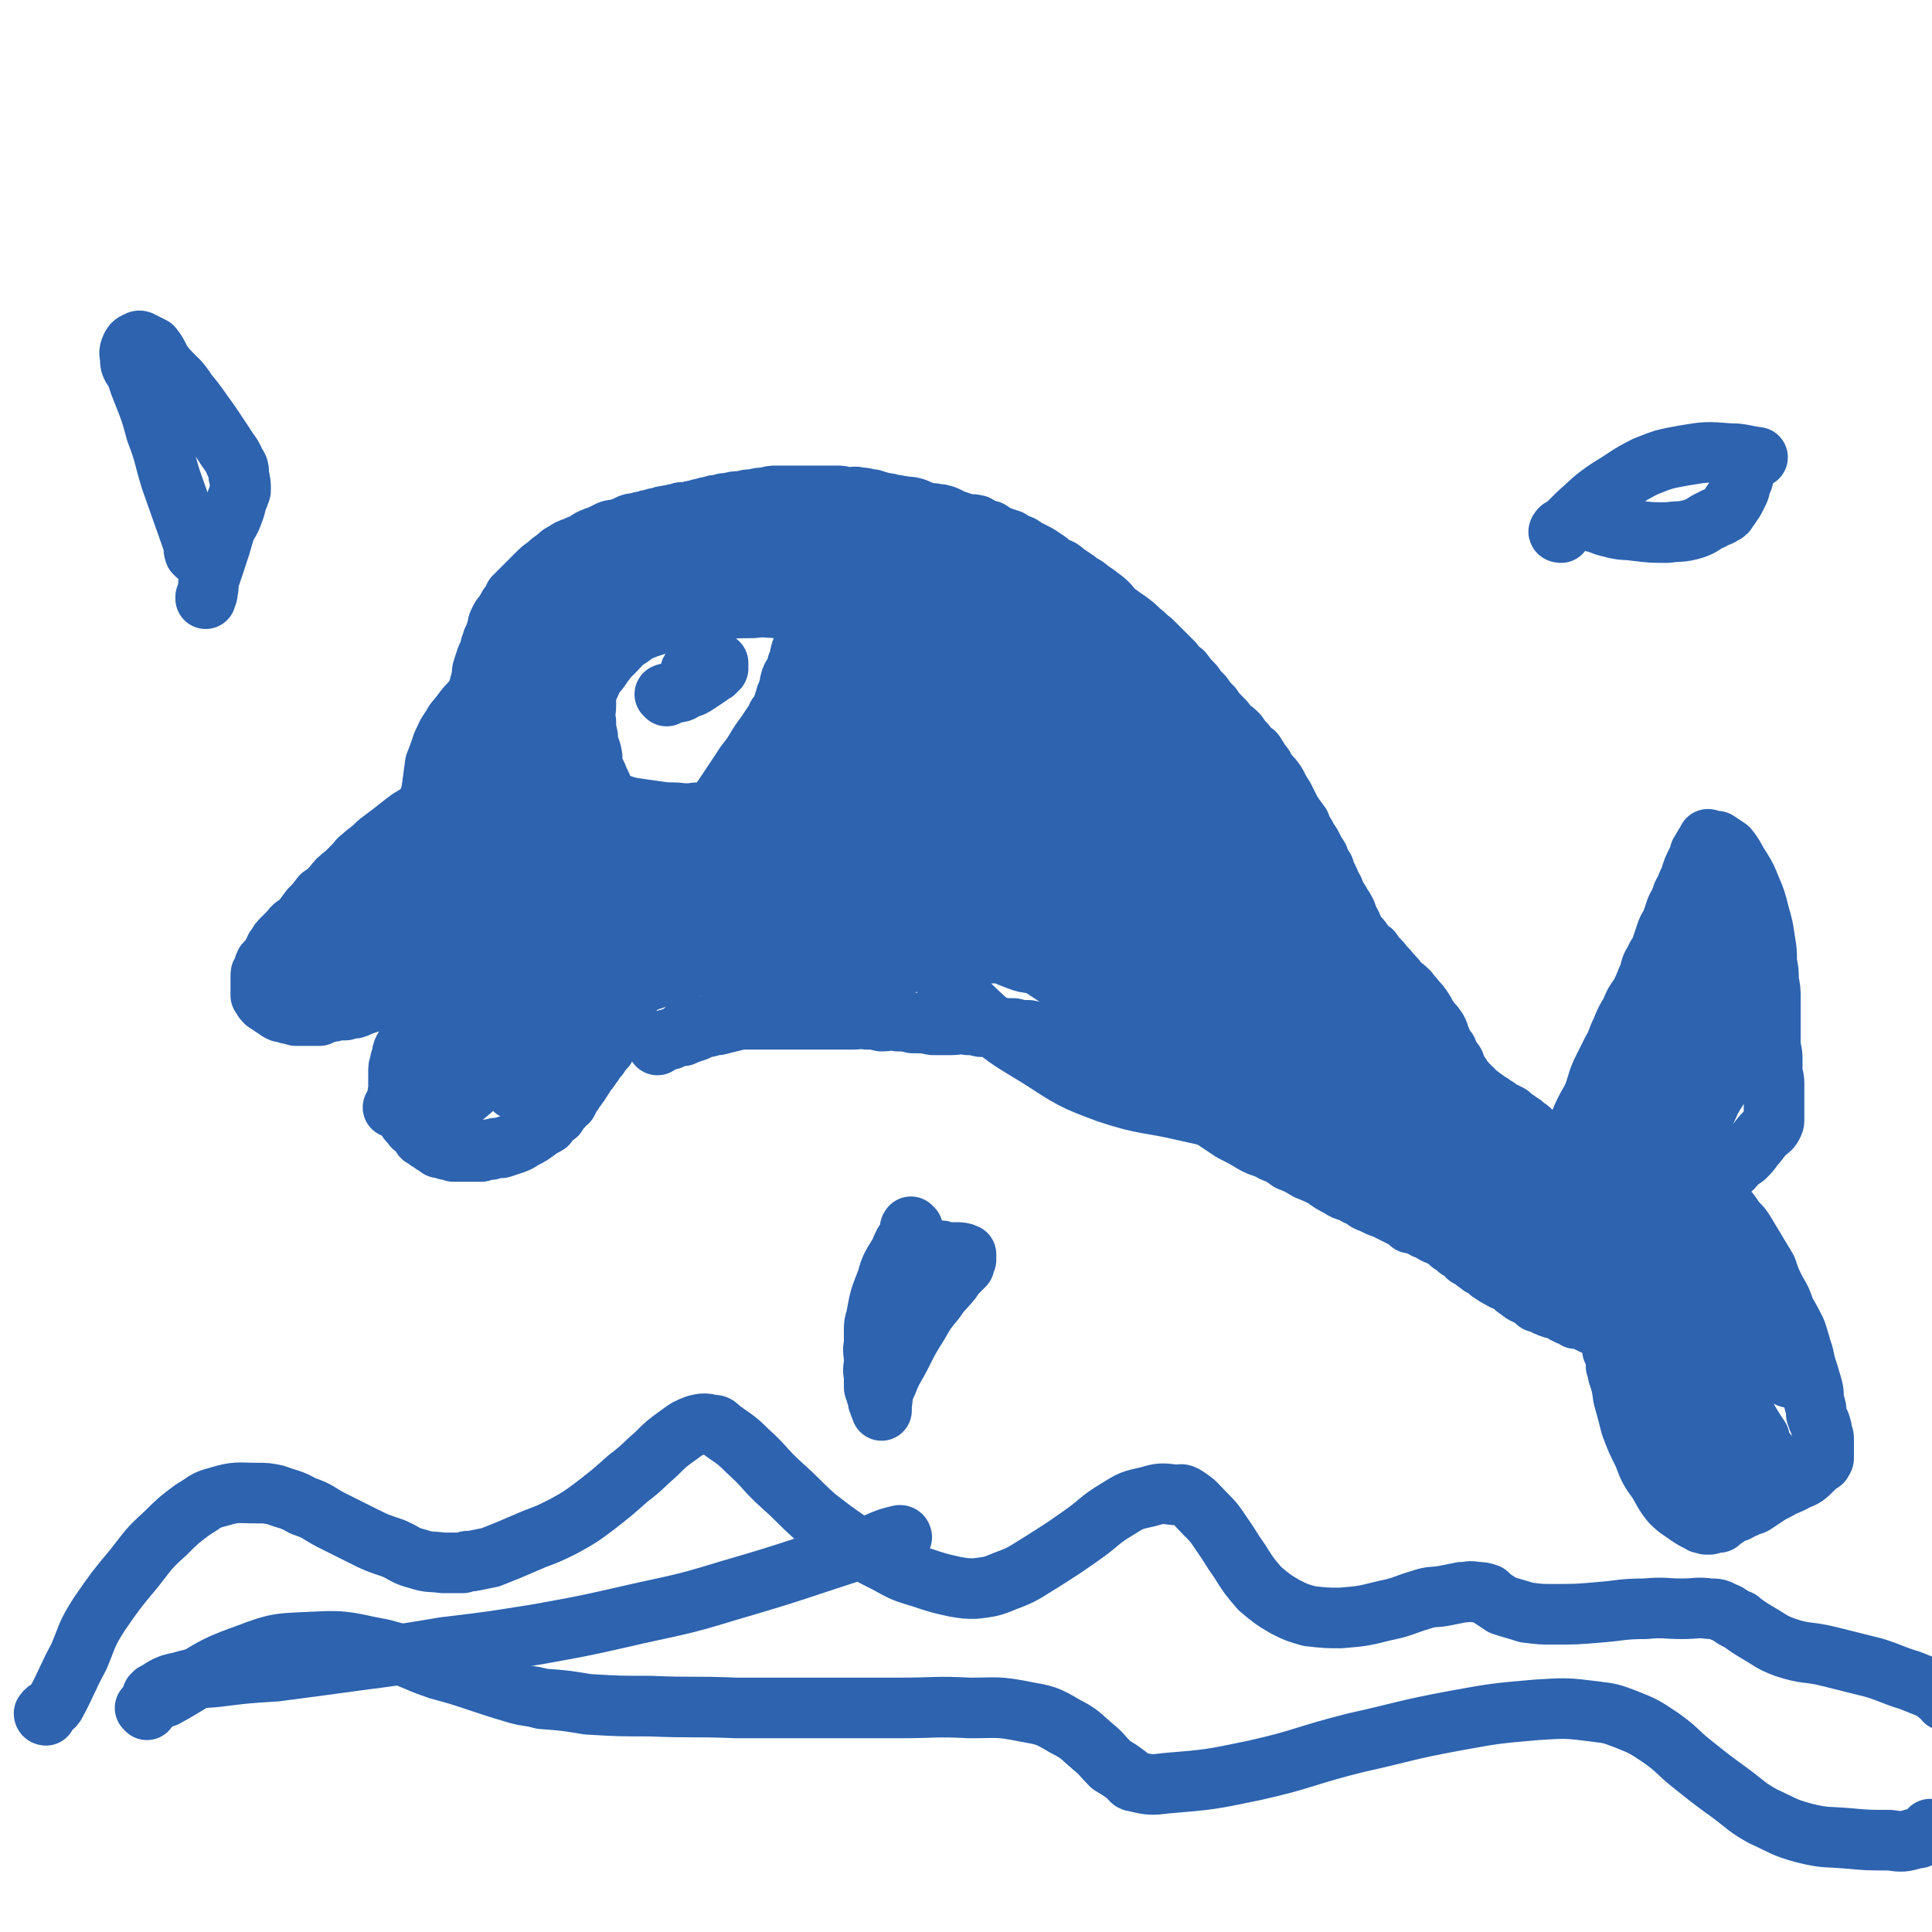
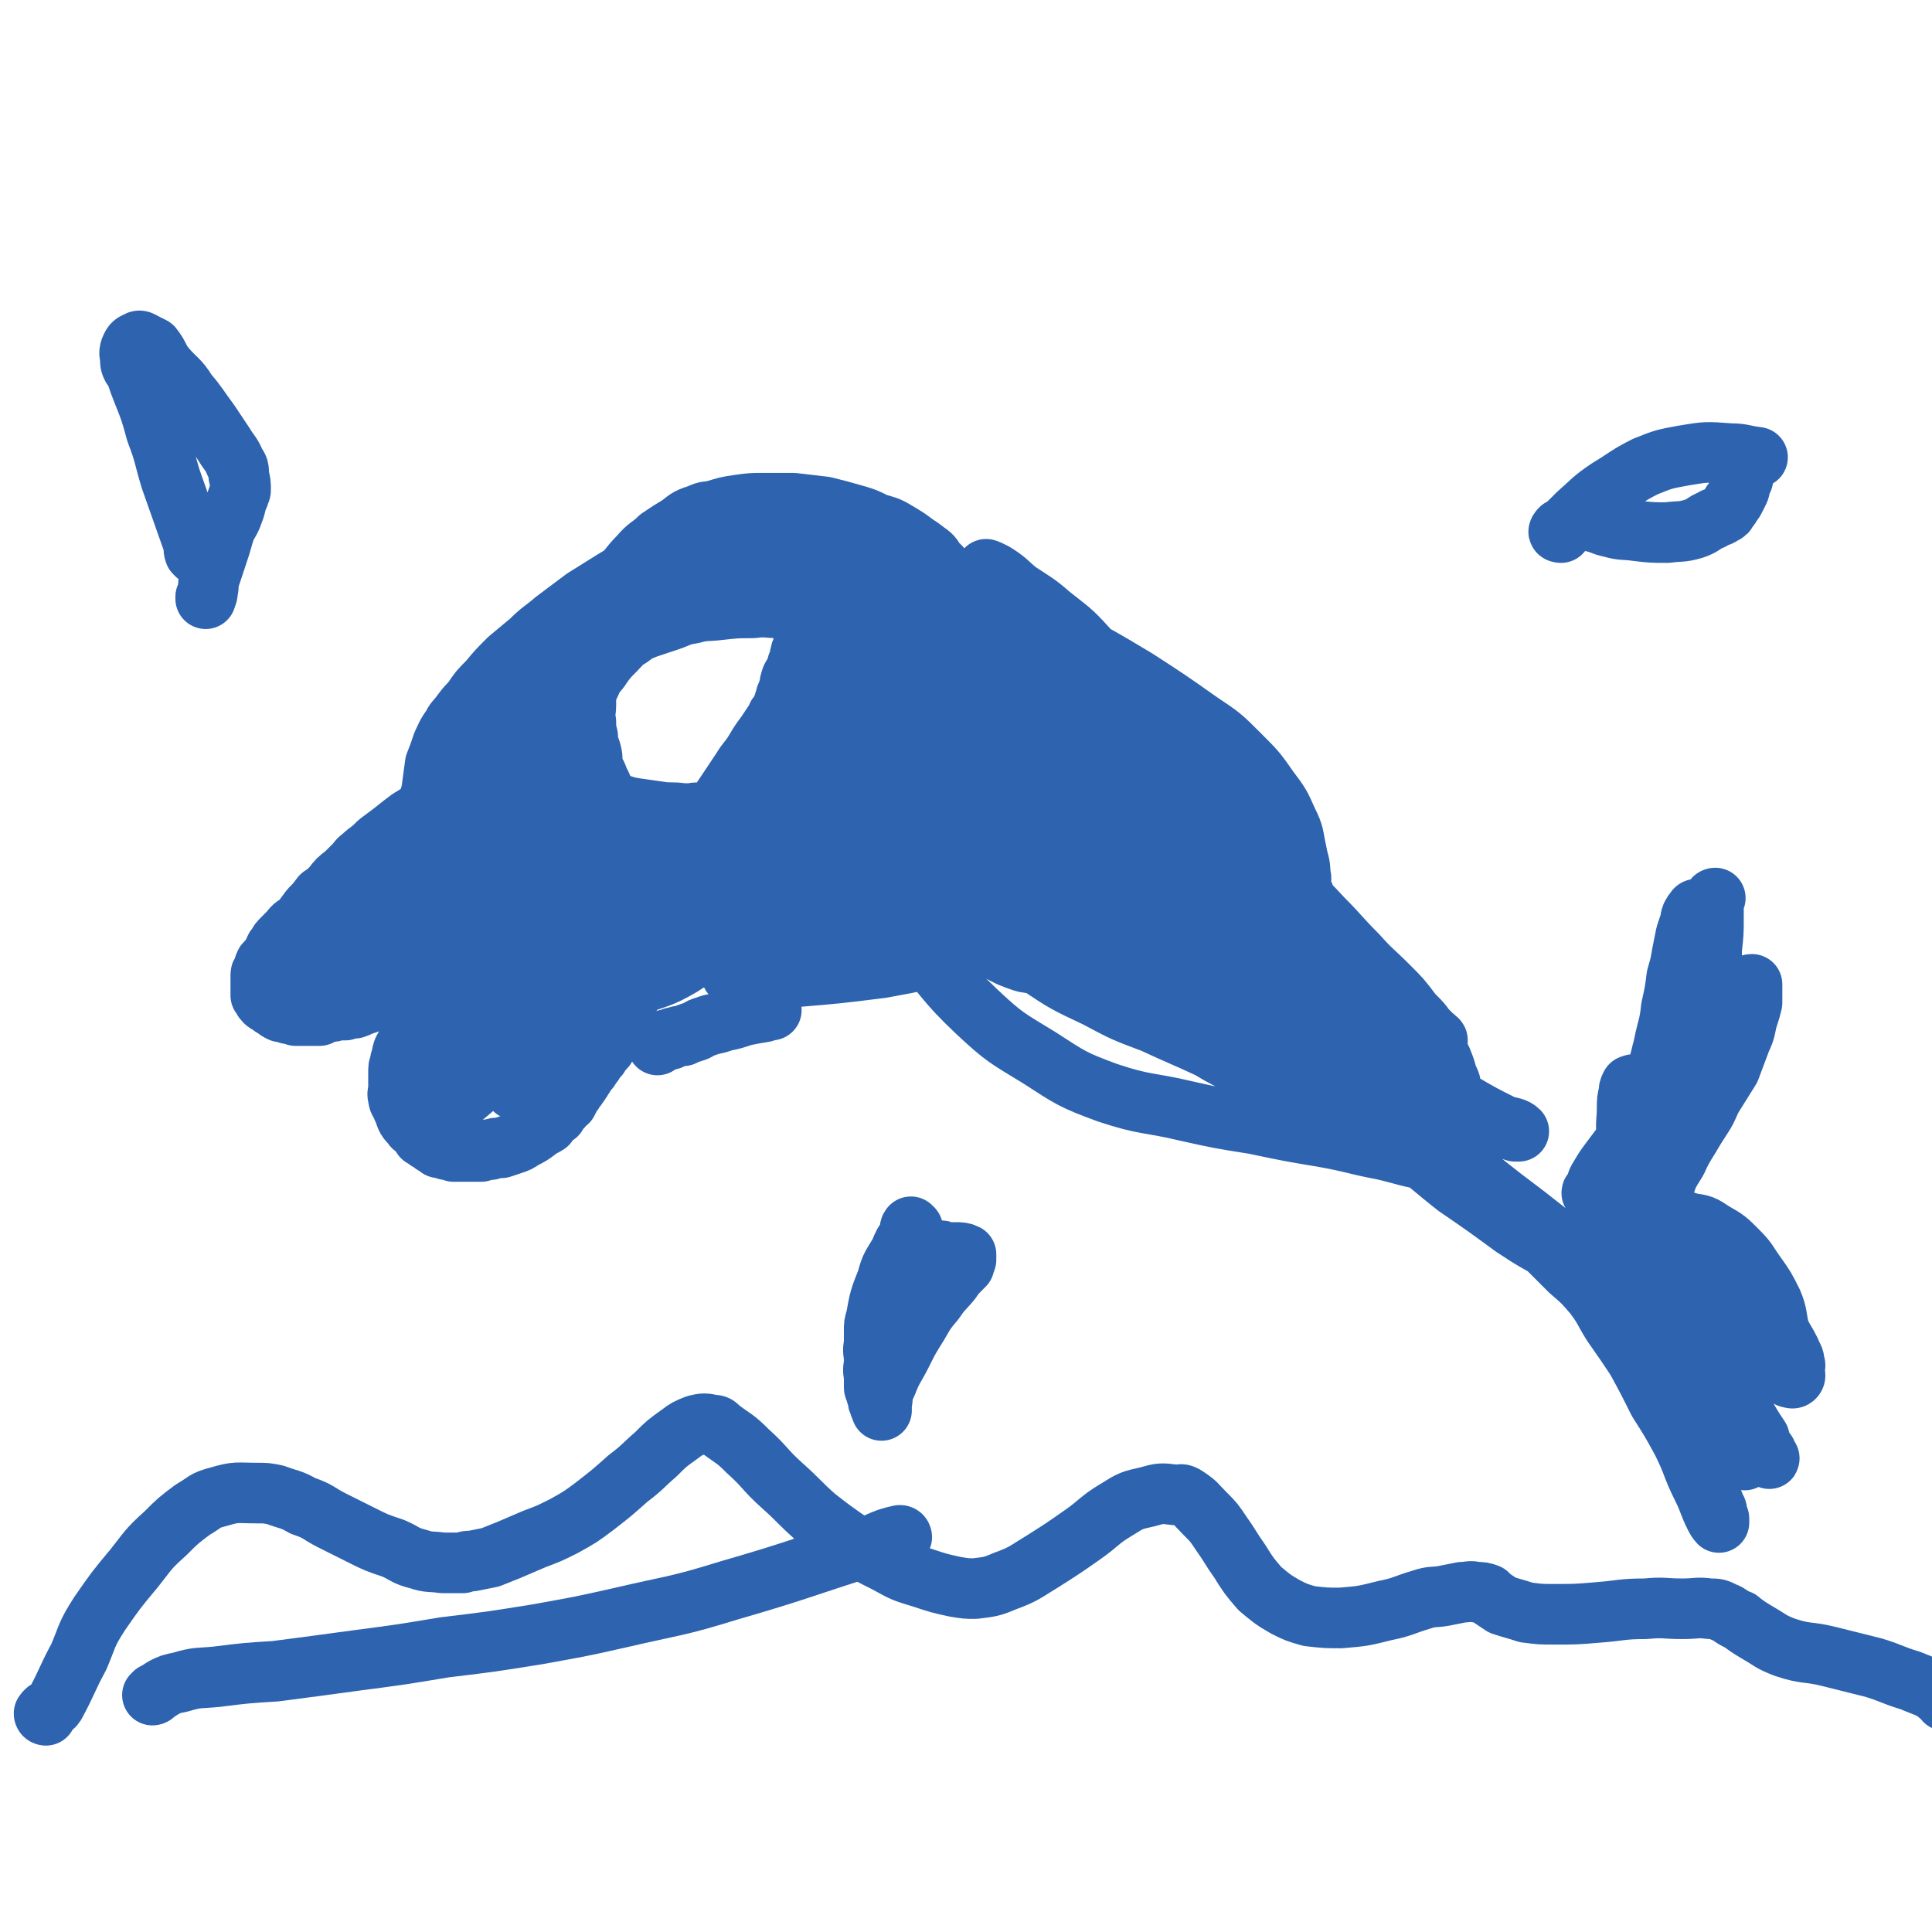
<svg xmlns="http://www.w3.org/2000/svg" viewBox="0 0 1052 1052" version="1.1">
  <g fill="none" stroke="#2D63AF" stroke-width="33" stroke-linecap="round" stroke-linejoin="round">
    <path d="M260,423c0,0 0,-1 -1,-1 -2,1 -2,2 -4,3 -4,3 -4,2 -8,5 -7,4 -7,5 -13,9 -6,4 -6,4 -11,7 -4,3 -4,3 -9,7 -4,3 -4,3 -8,6 -3,3 -3,3 -7,6 -3,3 -3,2 -5,5 -3,3 -3,3 -6,6 -4,3 -4,3 -7,7 -3,3 -3,3 -6,5 -3,4 -3,4 -6,7 -3,4 -3,4 -5,7 -3,2 -4,2 -6,5 -2,2 -2,2 -4,4 -2,2 -2,2 -3,4 -2,2 -1,2 -2,4 -1,1 -1,1 -2,3 -1,1 -1,1 -2,2 -1,1 -1,1 -1,3 -1,1 -1,1 -1,2 -1,1 -1,1 -1,2 0,0 0,1 0,2 0,0 0,0 0,1 0,1 0,1 0,2 0,1 0,1 0,1 0,1 0,1 0,2 0,2 0,2 0,3 1,1 1,2 2,3 1,1 1,1 3,2 1,1 1,1 3,2 1,1 1,1 3,2 2,0 2,0 4,1 2,0 2,0 4,1 3,0 3,0 5,0 2,0 2,0 3,0 3,0 3,0 5,0 2,-1 2,-1 4,-2 3,0 3,0 5,-1 3,0 3,0 5,0 3,-1 3,-1 5,-1 3,-1 2,-1 5,-2 3,-1 3,-1 6,-2 2,-1 2,-1 3,-2 2,-1 2,-1 4,-2 2,-2 2,-2 4,-3 2,-1 2,-1 3,-2 2,-1 2,-1 4,-3 2,-1 2,0 4,-2 2,-1 1,-1 3,-3 2,-1 3,-1 5,-3 2,-1 2,-1 4,-2 2,-2 2,-2 4,-3 1,-1 2,-1 3,-2 2,-1 2,-2 3,-3 2,-2 2,-2 4,-3 2,-1 2,-1 4,-2 2,-1 2,-1 4,-3 2,-1 2,-1 4,-3 3,-1 3,-1 6,-3 3,-1 2,-1 5,-2 2,-2 2,-1 5,-2 1,-1 1,-2 3,-2 1,-1 1,-1 2,-1 1,-1 1,-1 2,-2 1,0 1,0 2,0 0,0 1,0 1,0 0,0 -1,0 -1,1 -5,3 -5,3 -10,7 -5,5 -5,5 -10,9 -4,4 -4,5 -9,9 -3,4 -4,4 -8,8 -3,3 -2,3 -5,7 -2,2 -2,2 -5,4 -1,1 -1,1 -3,2 -1,2 -1,3 -3,5 -2,2 -2,2 -3,5 -2,2 -2,2 -3,4 -2,2 -2,1 -3,4 -1,2 -1,2 -2,5 -1,2 -1,2 -2,4 -1,3 -2,3 -3,5 -1,2 -1,2 -1,4 -1,2 -1,2 -1,4 -1,2 -1,2 -1,5 0,2 0,2 0,4 0,2 0,2 0,5 0,2 -1,2 0,5 0,2 1,2 2,5 1,2 1,2 2,5 1,2 1,2 3,4 1,2 2,2 3,3 2,2 2,2 3,4 2,1 2,1 3,2 2,1 2,1 3,2 2,1 2,1 3,2 2,0 2,0 4,1 2,0 2,0 4,1 1,0 1,0 3,0 2,0 2,0 4,0 2,0 2,0 4,0 2,0 2,0 4,0 2,-1 2,-1 5,-1 3,-1 3,-1 6,-1 3,-1 3,-1 6,-2 3,-1 3,-1 6,-3 4,-2 4,-2 8,-5 2,-2 2,-1 5,-3 2,-3 2,-3 5,-5 1,-2 1,-2 3,-4 1,-2 1,-2 3,-3 1,-2 1,-2 2,-4 2,-2 1,-2 3,-4 1,-2 1,-1 2,-3 1,-1 1,-2 2,-3 1,-2 1,-2 2,-3 1,-1 1,-1 2,-3 0,0 0,-1 1,-1 0,-1 0,-2 1,-2 0,-1 0,-1 1,-1 0,-1 1,-1 1,-1 0,-1 0,-1 0,-2 0,0 0,0 1,-1 0,0 0,0 0,0 0,-1 0,-1 1,-1 0,0 1,0 1,0 1,-1 1,-1 1,-3 0,0 0,0 0,-1 0,-1 0,-1 1,-1 0,-1 0,-1 1,-2 0,-1 0,-1 1,-1 0,-1 0,-1 0,-1 1,-1 1,-1 1,-1 0,0 0,0 0,-1 0,0 0,0 0,0 0,-1 0,-1 0,-2 0,0 0,0 0,0 3,-6 3,-6 7,-12 0,-1 0,-1 1,-1 " />
-     <path d="M254,411c0,0 -1,0 -1,-1 0,0 1,-1 1,-1 1,-4 1,-4 2,-7 0,-3 0,-3 1,-6 0,-3 0,-3 1,-6 0,-2 0,-2 1,-5 0,-2 0,-2 1,-5 0,-3 0,-3 1,-5 0,-3 1,-3 1,-5 1,-3 0,-3 1,-6 1,-3 1,-3 2,-6 1,-2 1,-2 2,-4 0,-2 0,-2 1,-4 0,-2 1,-2 2,-4 0,-2 0,-2 1,-4 0,-2 0,-2 1,-4 1,-2 1,-2 2,-3 2,-3 2,-3 3,-5 2,-2 2,-3 3,-5 3,-3 3,-3 6,-6 3,-3 3,-3 6,-6 3,-3 3,-3 6,-5 2,-2 2,-2 5,-4 2,-2 2,-2 4,-3 3,-2 3,-2 6,-3 2,-1 2,-1 5,-2 2,-1 2,-2 5,-3 2,-1 3,-1 5,-2 2,-1 2,-1 4,-2 3,-1 3,0 5,-1 3,-1 3,-1 5,-2 2,-1 2,-1 5,-1 2,-1 2,-1 4,-1 2,-1 2,-1 4,-1 2,-1 2,-1 4,-1 2,-1 2,-1 4,-1 2,-1 2,0 4,-1 2,0 2,0 4,-1 2,0 2,0 4,0 2,-1 2,-1 4,-1 2,-1 2,-1 4,-1 2,-1 2,-1 4,-1 2,-1 2,-1 5,-1 2,-1 2,-1 5,-1 3,-1 3,-1 7,-1 3,-1 3,-1 6,-1 4,-1 4,-1 7,-1 3,-1 3,-1 6,-1 3,0 3,0 6,0 2,0 2,0 5,0 3,0 3,0 5,0 3,0 3,0 6,0 2,0 2,0 4,0 3,0 3,0 7,0 2,0 2,0 5,1 4,0 4,-1 7,0 4,0 4,1 7,1 3,1 3,1 7,2 3,0 3,1 6,1 2,1 2,0 5,1 3,0 3,0 6,1 2,1 2,1 5,2 3,1 3,0 6,1 2,0 2,0 5,1 2,1 2,1 4,2 3,1 3,1 6,2 3,1 3,0 7,1 3,2 3,2 7,3 3,2 3,2 5,3 3,1 3,1 6,2 3,2 3,2 6,3 3,2 3,2 5,3 4,2 4,2 7,4 3,2 3,2 5,4 4,2 4,1 7,4 3,2 3,2 6,4 3,3 4,2 7,5 3,2 3,2 7,5 4,3 4,4 7,7 4,3 4,3 7,5 4,3 4,3 7,6 3,2 3,3 6,5 3,3 3,3 6,6 3,3 3,3 6,6 2,3 2,3 5,5 3,4 3,4 6,7 2,3 2,3 5,6 2,3 2,3 5,6 2,3 2,3 5,6 2,2 2,2 4,5 3,2 3,2 5,4 2,3 2,3 4,5 2,3 2,3 5,5 2,3 2,3 3,5 3,3 2,3 4,6 3,3 3,3 5,6 2,4 2,4 4,7 2,4 2,4 4,8 2,3 2,3 5,7 1,3 1,3 3,6 1,3 2,3 3,5 2,4 2,4 4,7 1,3 1,3 3,6 1,3 0,3 2,5 1,2 1,2 2,5 2,2 1,2 2,5 2,2 2,2 3,4 2,3 2,3 3,5 1,3 1,3 2,5 2,3 1,3 3,6 1,2 2,2 4,5 2,3 2,3 5,5 2,3 2,3 5,6 2,3 3,3 5,6 3,3 3,3 5,6 3,2 3,2 5,4 2,3 2,2 4,5 2,2 2,2 4,5 2,3 1,3 3,5 2,3 2,2 4,5 2,3 1,3 3,7 1,3 1,3 3,5 1,4 2,4 4,7 1,3 1,3 2,5 2,2 2,3 3,5 2,1 2,1 3,3 2,1 2,1 3,3 2,1 2,1 3,2 2,1 1,1 3,2 1,1 1,1 3,2 1,1 1,1 3,2 1,1 1,1 3,2 2,1 2,1 4,2 1,1 1,1 2,2 2,1 2,1 3,2 2,1 2,1 4,3 2,1 2,1 3,3 2,1 2,1 4,2 1,1 1,2 2,2 1,1 2,1 3,2 1,1 1,1 1,2 1,0 1,0 1,0 1,1 1,1 1,1 0,1 0,1 1,1 0,0 0,0 1,0 0,0 0,0 0,0 3,-3 3,-3 5,-5 4,-5 4,-5 7,-10 3,-7 3,-7 7,-14 3,-7 2,-7 5,-14 3,-6 3,-6 6,-12 3,-5 2,-5 5,-11 2,-5 2,-5 5,-10 2,-5 2,-5 5,-9 2,-4 2,-4 4,-9 2,-3 1,-3 2,-6 1,-3 2,-3 3,-6 2,-3 2,-3 3,-6 1,-3 1,-3 2,-6 1,-3 1,-3 3,-6 1,-3 1,-3 2,-6 1,-3 1,-3 3,-6 1,-4 1,-4 3,-7 1,-4 2,-4 3,-8 1,-3 1,-3 2,-5 1,-2 1,-2 2,-4 1,-2 0,-2 1,-3 1,-2 1,-2 2,-3 0,-1 0,-1 1,-1 0,-1 1,-1 1,-1 0,-1 0,-1 0,-2 1,0 1,1 2,1 0,0 0,0 1,0 1,0 1,0 2,0 3,2 3,2 6,4 4,5 3,5 7,11 3,5 3,5 5,10 3,7 3,7 5,15 2,7 2,7 3,14 1,6 1,6 1,12 1,5 1,5 1,10 1,5 1,5 1,10 0,4 0,4 0,7 0,4 0,4 0,9 0,3 0,3 0,7 0,5 1,5 1,9 0,3 0,3 0,7 0,3 1,3 1,7 0,2 0,2 0,4 0,1 0,1 0,3 0,2 0,2 0,4 0,2 0,2 0,3 0,1 0,1 0,1 0,1 0,1 0,1 0,1 0,1 0,1 0,1 0,1 0,1 0,0 0,0 0,1 0,0 0,0 0,1 0,1 0,1 -1,3 -1,2 -2,2 -4,4 -3,3 -3,4 -6,7 -2,3 -2,3 -5,6 -3,2 -3,2 -6,5 -1,2 -2,1 -3,3 -1,1 -1,1 -2,3 -1,1 -1,1 -1,2 -1,1 -1,1 -2,3 0,1 0,1 0,2 0,1 0,1 0,2 0,0 0,0 0,0 1,2 1,3 2,5 2,4 3,4 5,7 3,5 4,4 7,9 3,5 3,5 6,10 3,5 3,5 6,10 2,6 2,6 5,12 3,5 3,5 5,11 3,5 3,5 6,11 2,6 2,7 4,13 1,5 1,5 3,11 1,4 1,3 2,7 1,4 0,4 1,8 1,3 1,3 1,6 1,3 1,3 2,5 1,3 1,3 1,5 1,2 1,2 1,4 0,1 0,1 0,3 0,1 0,1 0,2 0,0 0,0 0,1 0,1 0,1 0,1 0,1 0,1 0,1 0,1 0,1 0,2 0,1 -1,1 -1,2 -3,2 -3,2 -5,4 -4,4 -4,4 -9,6 -5,3 -5,2 -10,5 -4,2 -4,2 -7,4 -3,2 -3,2 -6,4 -2,1 -3,0 -5,2 -2,0 -2,1 -4,2 -2,0 -2,0 -4,1 -1,1 -1,1 -2,2 -2,0 -2,1 -3,2 -1,0 -1,0 -2,1 -1,0 -1,0 -3,0 0,0 0,0 -1,1 0,0 0,0 -1,0 -1,0 -1,0 -1,0 -2,-1 -2,0 -3,-1 -4,-2 -4,-2 -7,-4 -4,-3 -5,-3 -9,-7 -4,-5 -4,-6 -7,-11 -5,-7 -5,-7 -8,-15 -4,-8 -4,-8 -7,-16 -2,-8 -2,-8 -4,-15 -1,-7 -1,-7 -3,-13 0,-2 0,-2 -1,-4 0,-3 0,-3 0,-6 -1,-1 -1,-1 -2,-3 0,-1 0,-1 0,-3 0,-1 0,-1 -1,-2 0,-1 -1,-1 -1,-2 0,0 0,-1 0,-1 0,-1 -1,-1 -1,-1 0,-1 0,-1 0,-1 0,0 0,0 0,0 0,-1 0,0 -1,0 0,-1 0,-1 -1,-1 0,0 0,0 -1,0 0,-1 0,-1 -1,-1 -1,-1 -1,-1 -1,-1 -1,-1 -2,-1 -3,-1 -1,-1 -1,-1 -2,-1 -1,-1 -1,-1 -2,-2 -1,0 -2,0 -3,0 -1,0 -1,0 -2,0 -1,-1 -1,-1 -1,-1 -1,-1 -1,-1 -1,-1 -1,-1 -1,0 -2,0 -1,-1 -1,-1 -2,-1 0,-1 0,-1 -1,-1 -2,-1 -2,-1 -3,-2 -1,0 -2,1 -3,0 -2,0 -1,-1 -3,-1 -2,-2 -2,-1 -5,-2 -2,-2 -2,-2 -4,-3 -3,-2 -3,-1 -5,-3 -3,-2 -3,-2 -5,-4 -3,-2 -3,-1 -6,-3 -2,-1 -2,-1 -5,-3 -2,-1 -1,-2 -3,-3 -2,-1 -2,0 -4,-2 -2,-1 -1,-1 -3,-3 -1,-1 -2,0 -3,-1 -1,-1 -1,-2 -2,-2 -1,-1 -1,-1 -3,-2 -1,-1 -1,-2 -2,-2 -1,-1 -1,-1 -2,-1 -1,-1 -1,-1 -2,-2 -2,-1 -2,-1 -3,-2 -2,-1 -2,-1 -3,-1 -2,-1 -2,-1 -3,-2 -2,0 -1,-1 -3,-1 -2,-2 -2,-2 -4,-2 -2,-1 -2,-1 -4,-1 -2,-2 -2,-2 -4,-3 -2,-1 -2,-1 -4,-2 -2,-1 -2,-1 -4,-2 -2,-1 -2,-1 -5,-2 -2,-1 -2,-1 -4,-2 -3,-1 -3,-1 -5,-3 -3,-1 -3,-1 -6,-3 -4,-1 -4,-1 -7,-3 -4,-2 -4,-2 -8,-5 -4,-2 -4,-2 -9,-4 -5,-3 -5,-3 -10,-5 -4,-3 -4,-3 -9,-5 -5,-3 -6,-2 -11,-5 -5,-3 -5,-3 -11,-6 -6,-4 -6,-4 -12,-8 -6,-4 -6,-4 -12,-8 -7,-5 -6,-5 -13,-9 -5,-4 -5,-4 -11,-7 -5,-3 -5,-3 -10,-6 -4,-2 -4,-2 -9,-4 -2,-2 -2,-1 -4,-2 -3,-1 -3,-1 -6,-2 -3,-1 -3,-2 -6,-3 -3,-1 -3,-1 -6,-1 -3,-1 -3,-1 -6,-2 -4,-1 -4,-1 -7,-1 -4,-1 -4,-1 -9,-2 -4,0 -4,0 -8,-1 -5,0 -5,0 -9,-1 -4,0 -4,0 -9,0 -4,-1 -4,-1 -7,-1 -5,-1 -5,0 -9,0 -5,0 -5,0 -10,0 -5,-1 -5,-1 -11,-1 -4,-1 -4,-1 -8,-1 -5,-1 -5,0 -9,0 -4,-1 -4,-1 -8,-1 -4,-1 -4,0 -7,0 -3,0 -3,0 -6,0 -3,0 -3,0 -5,0 -2,0 -2,0 -5,0 -4,0 -4,0 -7,0 -4,0 -4,0 -7,0 -3,0 -3,0 -6,0 -3,0 -3,0 -5,0 -3,0 -3,0 -5,0 -3,0 -3,0 -6,0 -3,0 -3,0 -6,0 -4,0 -4,0 -8,1 -4,1 -4,1 -8,2 -3,0 -3,0 -5,1 -3,0 -3,-1 -6,0 -3,0 -3,0 -5,1 -1,0 -1,0 -1,0 " />
-     <path d="M363,379c0,0 -1,-1 -1,-1 2,-1 3,0 5,-1 3,0 4,0 6,-2 4,-1 4,-1 7,-3 3,-2 3,-2 6,-4 1,-1 1,-1 3,-2 1,-1 1,-1 2,-2 0,-1 0,-1 0,-2 0,0 0,-1 0,-1 -1,0 -1,0 -1,0 -2,-1 -1,-1 -3,-1 -1,0 -1,0 -2,0 -1,0 -1,0 -2,0 -1,0 -1,0 -2,0 -2,1 -1,1 -2,2 -1,1 -2,1 -2,2 -1,1 -1,1 -1,2 -1,1 0,1 0,3 0,0 0,0 0,1 0,0 0,0 0,1 " />
    <path d="M420,550c0,0 0,-1 -1,-1 -2,0 -2,1 -3,2 -6,1 -6,1 -11,2 -6,2 -6,2 -11,3 -5,2 -5,1 -10,3 -4,1 -3,2 -7,3 -3,1 -3,1 -5,2 -2,0 -2,0 -5,1 -1,0 -1,0 -2,1 -2,0 -3,0 -4,1 -2,0 -2,1 -3,2 " />
    <path d="M928,567c-1,0 -1,-1 -1,-1 -2,2 -1,3 -3,6 -4,6 -4,5 -8,11 -5,7 -5,7 -9,14 -4,8 -4,8 -7,16 -3,6 -3,6 -6,12 -1,3 -1,3 -2,6 0,2 0,2 -1,4 0,1 0,1 -1,2 0,2 -1,2 -2,3 0,2 -1,4 -1,3 0,-2 0,-5 2,-10 2,-10 2,-10 5,-20 3,-10 3,-10 6,-21 2,-10 3,-10 5,-19 2,-7 2,-8 4,-15 2,-5 3,-5 5,-11 2,-4 2,-4 4,-9 1,-3 1,-2 2,-5 1,-2 0,-2 1,-4 1,-1 1,-1 2,-2 1,-1 1,-2 2,-3 0,0 1,-1 1,-1 -1,4 -2,5 -3,10 -3,12 -2,13 -5,24 -4,14 -4,14 -8,26 -4,13 -5,13 -10,25 -4,11 -4,11 -9,22 -4,8 -5,8 -9,15 -3,5 -3,5 -5,9 -2,2 -1,2 -3,3 -1,1 -2,2 -2,2 -1,0 0,-1 1,-2 3,-8 2,-8 6,-15 5,-13 6,-13 12,-26 6,-15 6,-15 12,-30 5,-15 5,-15 10,-29 4,-12 4,-12 7,-24 3,-10 3,-9 6,-19 2,-7 2,-7 4,-13 1,-4 1,-4 2,-7 0,-2 0,-2 1,-4 0,0 0,-1 1,-1 0,0 -1,1 -1,2 0,4 0,4 0,9 0,8 0,8 -1,17 0,11 0,11 -1,23 -1,13 -1,13 -3,26 -2,13 -2,13 -5,26 -3,11 -4,11 -7,22 -3,9 -3,9 -6,19 -2,7 -2,7 -4,14 -2,5 -2,5 -4,9 -1,2 -1,2 -2,4 -1,1 -1,1 -2,2 -1,1 -1,2 -1,2 -1,0 0,-1 0,-3 0,-7 0,-7 0,-13 1,-9 1,-9 2,-19 1,-10 1,-10 3,-20 1,-9 0,-9 1,-19 2,-11 2,-11 3,-21 2,-10 3,-10 4,-20 2,-9 2,-9 3,-17 2,-7 2,-7 3,-13 1,-5 1,-5 2,-10 1,-3 1,-3 2,-6 1,-2 0,-2 1,-4 0,-1 1,-1 1,-2 1,-1 1,-2 2,-2 0,1 0,2 0,4 2,5 2,5 3,10 2,6 2,6 2,13 1,9 1,9 1,18 0,11 0,11 -2,21 -1,11 -1,11 -4,22 -2,9 -3,9 -7,18 -4,8 -4,8 -9,16 -4,7 -4,6 -8,13 -4,5 -4,5 -8,11 -2,4 -2,4 -4,8 -1,2 -2,2 -3,4 -1,1 0,1 -1,3 0,1 -1,1 -1,2 0,0 1,-1 1,-1 4,-4 4,-4 7,-8 5,-6 5,-6 11,-13 5,-6 4,-6 9,-12 5,-6 5,-6 10,-13 5,-7 5,-7 9,-14 3,-7 3,-7 6,-13 3,-7 2,-7 4,-14 2,-5 2,-5 3,-10 1,-4 1,-4 2,-7 1,-2 1,-2 1,-4 0,-2 0,-2 0,-3 0,-1 0,-1 0,-2 0,-1 0,-1 0,-2 0,-1 0,-1 0,-2 0,0 0,0 0,-1 0,0 0,0 0,-1 0,0 0,-1 0,-1 0,0 0,1 0,2 0,7 1,7 -1,13 -5,23 -5,23 -13,45 -3,9 -4,9 -9,17 -6,7 -6,7 -13,14 -6,6 -7,6 -14,11 -6,4 -7,3 -13,6 -4,2 -4,2 -7,3 -2,1 -2,1 -4,1 -2,0 -2,0 -3,1 -1,0 -2,0 -2,0 -1,-1 1,-1 1,-2 2,-4 1,-4 3,-7 3,-5 3,-5 6,-9 3,-4 3,-4 6,-8 2,-3 2,-3 5,-7 2,-3 2,-3 4,-6 1,-2 2,-2 3,-4 0,-2 0,-2 0,-4 1,-1 1,-1 1,-3 0,-1 0,-1 0,-2 0,0 0,-1 0,-1 0,-1 0,-1 -1,-2 -1,-2 -1,-2 -1,-3 -1,-1 -1,-1 -2,-1 -1,-1 -1,0 -2,0 0,0 -1,-1 -1,0 -1,0 -1,0 -1,0 -1,2 -1,2 -1,4 -1,4 -1,4 -1,8 0,8 -1,8 0,16 1,10 1,10 3,21 3,11 3,11 6,22 3,9 3,9 5,17 3,10 2,10 5,20 2,8 2,8 5,16 2,5 2,5 4,11 2,5 1,6 4,11 1,4 2,4 4,8 1,2 1,2 2,4 0,2 0,1 1,3 1,1 1,1 1,2 1,1 1,2 1,2 0,0 -1,-1 -2,-2 -4,-8 -4,-8 -8,-15 -6,-11 -6,-11 -12,-21 -6,-10 -6,-10 -12,-20 -5,-10 -5,-10 -9,-20 -4,-8 -4,-8 -8,-17 -2,-4 -2,-4 -3,-9 -1,-1 -1,-1 -1,-3 0,-1 -1,-3 -1,-2 2,2 2,5 5,10 5,9 5,9 11,18 7,11 7,11 14,22 7,11 7,11 14,22 7,10 7,10 14,20 5,8 5,7 10,15 6,8 6,8 11,16 4,7 4,7 8,13 1,4 1,4 3,7 1,1 1,1 1,2 1,1 2,3 1,2 -2,-2 -2,-4 -5,-9 -6,-9 -6,-9 -12,-19 -6,-10 -6,-10 -12,-21 -6,-10 -7,-10 -12,-21 -5,-10 -5,-10 -8,-20 -3,-7 -3,-7 -5,-14 -1,-5 -1,-5 -2,-10 0,-4 0,-4 0,-8 0,-1 0,-2 1,-2 1,-2 2,-1 3,-2 2,-1 2,-2 4,-2 2,-1 3,-1 5,0 7,1 7,1 13,5 7,4 7,4 13,10 6,6 5,6 10,13 5,7 5,7 9,15 3,7 2,8 4,16 3,6 3,5 6,11 1,3 2,3 2,6 1,2 0,2 0,5 0,1 1,2 0,3 -1,1 -2,0 -3,0 -6,-4 -7,-4 -12,-9 -8,-9 -7,-9 -14,-19 -7,-10 -7,-10 -13,-20 -6,-10 -6,-10 -12,-19 -4,-6 -3,-6 -7,-12 -2,-3 -2,-3 -4,-5 -1,-2 -1,-1 -2,-2 -1,-1 -1,-2 -1,-1 0,2 1,3 2,5 4,10 5,10 9,20 4,12 4,12 8,25 4,11 5,11 9,22 3,10 4,10 6,20 3,8 3,9 4,18 1,6 1,6 1,12 0,2 0,2 0,5 0,2 0,2 1,4 0,1 1,1 1,1 -2,-3 -2,-4 -4,-8 -3,-7 -3,-7 -6,-14 -3,-6 -3,-6 -7,-13 -3,-6 -3,-6 -7,-12 -5,-7 -6,-7 -11,-14 -4,-5 -4,-5 -9,-9 -2,-2 -2,-2 -4,-3 -1,-1 -1,-1 -3,-2 -1,-1 -1,-2 -1,-1 0,2 1,4 2,7 2,9 2,9 5,17 4,10 4,10 8,20 4,9 4,9 8,19 3,9 3,9 6,18 2,7 2,7 4,14 1,4 2,3 3,7 1,1 1,2 1,4 0,1 1,1 1,2 0,1 0,2 0,2 0,0 -1,-1 -2,-3 -4,-8 -3,-8 -7,-16 -6,-12 -5,-13 -11,-25 -6,-11 -6,-11 -13,-22 -6,-12 -6,-12 -12,-23 -6,-9 -6,-9 -13,-19 -5,-8 -4,-8 -10,-16 -6,-7 -6,-7 -13,-13 -9,-9 -9,-9 -18,-18 -11,-10 -11,-9 -22,-19 -10,-9 -10,-10 -20,-18 -10,-8 -10,-8 -21,-14 -9,-6 -9,-6 -18,-11 -6,-3 -6,-3 -11,-6 -3,-1 -3,-1 -5,-1 -1,-1 -3,-2 -3,-1 1,1 3,2 6,4 11,7 11,7 21,15 15,11 15,12 29,23 16,11 16,11 31,22 12,8 13,8 25,15 7,4 7,4 13,7 2,1 2,1 4,2 0,0 0,0 0,0 -2,-3 -2,-4 -5,-7 -10,-8 -11,-8 -21,-16 -15,-12 -16,-12 -31,-24 -15,-13 -15,-13 -30,-26 -21,-18 -21,-18 -41,-37 -19,-17 -18,-18 -36,-34 -19,-17 -18,-17 -38,-32 -14,-11 -14,-11 -30,-21 -9,-5 -9,-4 -19,-8 -3,-1 -6,-2 -7,-1 -1,0 1,1 2,2 9,8 9,8 18,15 15,12 15,12 31,23 22,14 22,14 45,27 23,14 23,13 47,26 20,12 20,12 41,23 11,6 11,6 23,11 5,2 5,1 10,3 1,0 2,0 2,0 -2,-2 -4,-2 -8,-3 -12,-6 -12,-6 -24,-13 -24,-13 -24,-13 -46,-27 -24,-15 -24,-15 -46,-32 -23,-19 -22,-20 -44,-41 -20,-18 -20,-18 -39,-37 -16,-15 -15,-16 -32,-30 -12,-10 -13,-9 -26,-17 -5,-4 -5,-3 -11,-6 -2,0 -4,-1 -3,0 3,4 5,5 10,10 13,11 13,11 26,22 18,15 19,14 37,29 21,18 21,18 42,36 21,18 22,17 43,35 16,14 15,14 31,27 9,8 9,7 19,14 2,2 2,2 5,4 0,0 1,0 1,0 -3,-2 -4,-2 -6,-3 -16,-11 -16,-11 -31,-22 -22,-16 -22,-16 -44,-34 -23,-18 -22,-19 -46,-37 -21,-16 -20,-17 -43,-30 -18,-11 -19,-10 -39,-17 -16,-6 -16,-6 -31,-9 -10,-2 -11,-1 -21,-1 -4,0 -4,0 -7,1 -1,0 -2,-1 -1,0 3,3 4,3 10,6 15,9 15,10 32,16 22,9 22,8 45,14 21,5 21,6 42,8 17,2 17,2 34,2 10,0 10,-1 20,-2 2,-1 3,-1 4,-2 1,0 0,0 -1,0 -13,-1 -13,-1 -26,-2 -26,-2 -26,-2 -51,-3 -28,-1 -28,-2 -55,-1 -26,2 -27,2 -53,8 -22,5 -22,6 -43,15 -18,7 -17,8 -34,18 -9,5 -9,5 -17,12 -2,2 -3,4 -2,6 0,1 2,1 4,1 15,1 15,1 30,1 24,-2 24,-2 48,-5 22,-4 22,-4 44,-11 19,-6 19,-6 36,-16 12,-7 12,-7 22,-16 6,-5 6,-6 9,-12 1,-3 2,-4 0,-6 -4,-3 -5,-3 -10,-4 -16,-2 -16,-2 -32,-2 -22,0 -22,0 -44,2 -20,2 -20,2 -41,5 -18,2 -18,2 -37,4 -16,3 -16,3 -33,5 -14,2 -14,3 -27,5 -9,2 -9,1 -18,3 -3,1 -3,2 -7,3 -1,1 -2,1 -3,2 -1,1 -1,1 -1,2 0,0 0,-1 1,0 3,1 2,2 6,4 3,1 4,0 8,1 5,0 5,0 10,0 8,-1 8,-1 15,-2 4,-1 4,0 8,-1 2,-1 2,-1 3,-1 2,-1 2,-1 3,-1 2,-1 4,-1 3,0 -5,3 -7,3 -14,7 -11,6 -11,6 -21,12 -12,7 -12,7 -23,14 -9,5 -9,5 -17,11 -8,6 -8,6 -15,12 -7,5 -7,5 -13,10 -2,2 -2,2 -5,4 -1,1 -1,1 -3,2 -1,1 -1,0 -2,1 0,0 -1,2 -1,1 6,-4 7,-5 14,-10 11,-9 11,-9 21,-17 14,-10 15,-10 29,-20 12,-10 12,-10 24,-20 10,-8 10,-8 19,-17 6,-6 5,-7 10,-14 2,-3 2,-3 4,-6 0,-1 0,-2 0,-2 -4,1 -5,2 -8,4 -13,9 -13,8 -24,18 -14,11 -14,11 -27,24 -13,14 -12,14 -24,28 -10,12 -10,12 -19,23 -7,8 -7,8 -14,15 -2,3 -3,2 -5,4 -1,1 -1,2 -1,2 0,0 0,-1 0,-2 5,-5 6,-5 11,-10 8,-7 8,-7 15,-16 7,-8 7,-8 13,-16 8,-10 8,-10 15,-20 6,-10 5,-10 11,-20 3,-6 3,-5 6,-11 1,-2 1,-2 1,-5 0,-2 0,-3 -1,-4 -1,-1 -2,0 -3,1 -9,5 -10,4 -18,11 -11,8 -11,9 -21,19 -10,10 -10,10 -19,21 -8,9 -8,9 -15,18 -5,6 -4,6 -8,13 -2,3 -3,3 -4,7 -1,0 0,0 0,1 0,1 0,1 0,2 1,0 1,0 2,1 2,0 2,1 4,1 6,-1 6,-1 12,-3 9,-4 9,-4 17,-10 9,-8 9,-8 16,-17 8,-9 8,-9 14,-18 5,-7 5,-7 10,-14 2,-4 2,-4 4,-7 0,-2 1,-2 1,-4 0,0 -1,0 -1,0 -7,2 -7,1 -14,4 -13,7 -12,7 -24,15 -14,9 -14,9 -27,20 -12,10 -12,11 -21,23 -9,10 -9,11 -16,23 -6,8 -6,8 -11,18 -2,4 -2,4 -3,8 -1,2 0,2 0,4 0,0 -1,1 0,1 1,-1 1,-1 3,-2 6,-2 6,-1 11,-4 8,-5 9,-5 16,-11 8,-7 8,-7 16,-15 7,-7 7,-7 14,-14 7,-9 8,-9 15,-18 6,-8 6,-8 12,-16 5,-8 5,-8 10,-15 3,-6 3,-6 6,-11 2,-3 3,-2 4,-5 1,-1 2,-3 2,-3 0,0 -1,2 -1,3 -3,4 -3,4 -5,9 -3,5 -4,5 -6,11 -3,5 -3,5 -5,10 -1,3 -2,3 -2,6 -1,3 -1,3 0,5 0,1 0,1 1,1 2,0 2,1 5,1 12,-2 12,-2 23,-6 13,-5 14,-4 26,-11 11,-7 11,-8 21,-16 7,-7 7,-7 14,-14 4,-3 3,-3 7,-7 1,-2 1,-2 2,-3 0,-1 -1,-2 -1,-1 -8,2 -8,3 -15,7 -14,8 -14,8 -27,17 -16,11 -16,11 -30,23 -13,11 -13,12 -25,24 -11,11 -11,11 -21,22 -6,6 -5,7 -11,12 -1,2 -2,1 -3,2 -1,0 -2,2 -2,1 6,-5 7,-7 13,-13 10,-9 10,-9 20,-18 11,-9 11,-9 23,-18 12,-9 12,-9 24,-19 12,-9 12,-9 24,-19 12,-9 12,-8 24,-17 10,-8 10,-8 20,-15 6,-5 6,-5 12,-10 2,-1 2,-1 4,-3 1,-1 1,-1 2,-2 0,-1 0,-1 0,-1 -6,2 -6,2 -12,4 -13,5 -13,4 -25,10 -14,6 -14,7 -27,14 -13,7 -14,7 -26,15 -8,6 -8,6 -16,13 -2,2 -2,2 -4,5 -1,1 -1,2 -1,3 0,0 0,0 1,0 7,-1 7,0 14,-1 16,-4 16,-4 30,-10 20,-7 20,-8 39,-18 15,-8 16,-8 30,-18 15,-10 15,-10 28,-22 10,-9 10,-10 18,-20 5,-7 5,-7 9,-15 2,-3 1,-4 2,-7 0,-1 -1,1 -2,1 -9,1 -9,0 -17,2 -15,4 -15,4 -28,10 -15,6 -14,7 -28,15 -13,8 -13,8 -25,16 -7,5 -7,5 -13,12 -3,2 -2,3 -4,5 0,1 -1,1 0,2 1,2 1,3 4,4 7,3 8,3 16,4 12,0 12,1 25,-2 15,-3 15,-3 29,-9 13,-6 14,-5 25,-14 10,-7 9,-7 17,-17 4,-5 4,-5 6,-12 2,-5 3,-6 2,-10 -1,-2 -3,-1 -6,-1 -9,-1 -9,-2 -19,-2 -14,0 -15,0 -29,3 -16,4 -16,4 -31,12 -14,7 -14,8 -26,19 -9,7 -9,8 -16,18 -5,6 -5,7 -7,14 -2,5 -1,6 0,11 1,1 1,2 3,2 7,2 7,3 15,3 15,-1 16,-1 31,-6 19,-7 19,-7 36,-18 20,-11 21,-11 38,-26 15,-13 14,-14 27,-29 10,-12 10,-12 18,-26 5,-8 5,-9 8,-18 1,-4 0,-6 -1,-8 0,-1 -1,1 -2,2 -11,4 -12,2 -23,7 -15,9 -16,9 -29,21 -14,14 -14,14 -24,30 -10,15 -9,16 -16,32 -5,12 -5,12 -8,24 -1,7 -1,8 0,15 0,3 1,3 3,4 4,3 4,4 10,5 10,1 11,1 22,-1 14,-2 14,-2 28,-8 12,-5 12,-6 22,-14 9,-6 10,-6 17,-15 6,-7 7,-7 11,-16 3,-6 3,-6 3,-13 1,-4 2,-5 0,-8 -4,-4 -5,-4 -11,-5 -8,-2 -9,-3 -17,0 -12,3 -13,4 -23,10 -10,7 -10,8 -19,17 -5,6 -6,7 -9,14 -2,6 -1,7 0,12 0,3 0,3 2,5 7,3 7,4 15,6 11,1 12,1 24,-1 16,-3 17,-3 32,-9 14,-6 14,-6 26,-16 11,-8 11,-9 19,-20 7,-8 8,-9 12,-19 3,-7 3,-8 2,-15 0,-2 -1,-2 -2,-3 -6,-1 -6,-2 -12,-1 -14,3 -15,3 -27,10 -14,8 -14,9 -25,21 -9,10 -10,10 -16,22 -4,9 -3,10 -5,19 -1,4 -1,5 0,8 2,3 3,4 7,6 8,4 9,4 18,5 12,1 12,1 24,-2 12,-2 13,-2 24,-8 12,-6 13,-6 22,-15 8,-7 8,-7 13,-17 3,-8 3,-9 2,-17 0,-6 0,-7 -3,-12 -6,-10 -6,-11 -14,-17 -8,-6 -9,-7 -19,-7 -10,0 -11,1 -20,6 -12,7 -13,7 -23,18 -10,11 -10,12 -18,25 -6,12 -6,13 -9,26 -3,12 -3,12 -2,24 0,6 0,7 3,11 4,6 5,6 11,9 8,3 9,4 17,3 12,-2 12,-2 23,-8 12,-6 12,-7 22,-16 10,-10 10,-11 16,-23 8,-14 8,-14 11,-29 4,-14 3,-14 3,-28 0,-10 1,-11 -3,-20 -4,-10 -4,-11 -12,-18 -10,-8 -11,-8 -22,-11 -11,-2 -12,-2 -23,0 -13,2 -13,2 -25,7 -10,5 -11,5 -19,13 -6,7 -6,8 -8,18 -3,9 -3,10 -2,19 2,10 1,11 6,19 6,10 6,11 15,19 10,9 10,9 22,15 10,6 11,6 22,9 10,3 11,3 21,3 5,0 5,-1 10,-3 6,-4 7,-4 10,-11 5,-9 4,-10 5,-21 2,-12 2,-12 0,-24 -3,-13 -3,-13 -9,-26 -5,-12 -5,-12 -14,-22 -8,-10 -8,-10 -18,-17 -8,-6 -9,-6 -19,-9 -8,-1 -8,-1 -16,1 -4,0 -4,0 -7,3 -6,6 -7,6 -11,15 -4,8 -4,9 -4,19 1,11 1,11 4,22 4,12 5,12 12,23 6,8 6,8 14,15 7,5 7,5 15,7 6,2 7,2 13,2 3,0 3,0 5,-2 5,-4 5,-4 8,-9 4,-7 4,-8 4,-16 1,-11 0,-12 -3,-23 -4,-13 -4,-14 -10,-26 -8,-13 -8,-14 -19,-25 -9,-8 -10,-8 -21,-12 -8,-3 -9,-3 -17,-1 -8,1 -9,1 -15,6 -8,6 -7,7 -13,16 -5,8 -5,8 -7,18 -3,8 -2,8 -2,17 -1,4 -1,4 1,8 2,5 2,5 6,9 3,4 4,4 9,6 4,1 5,1 10,0 5,-2 6,-3 9,-7 5,-6 6,-7 8,-14 2,-8 2,-9 1,-17 0,-13 1,-14 -3,-25 -4,-12 -4,-13 -11,-23 -6,-8 -6,-9 -14,-13 -8,-5 -9,-4 -18,-6 -7,-1 -8,-1 -15,1 -8,3 -9,3 -16,8 -8,7 -9,8 -13,17 -6,11 -6,11 -8,23 -4,15 -3,15 -4,29 -1,14 -1,14 0,28 0,10 0,10 1,20 1,4 0,4 2,7 0,2 1,2 2,3 1,0 2,0 3,-1 3,-5 3,-6 6,-12 4,-11 4,-11 8,-22 4,-12 3,-12 7,-24 4,-13 4,-13 9,-26 4,-13 3,-13 7,-26 3,-10 3,-10 6,-19 1,-5 1,-5 2,-11 0,-2 0,-2 0,-4 0,-1 1,-3 1,-3 -1,0 -1,2 -2,3 -3,7 -4,7 -6,14 -4,12 -4,12 -7,24 -4,12 -4,12 -8,25 -3,11 -3,11 -7,22 -4,10 -3,11 -7,21 -4,9 -4,9 -9,17 -5,7 -5,7 -12,13 -6,5 -6,5 -13,9 -5,3 -5,3 -11,5 -5,2 -5,2 -11,3 -5,1 -5,0 -11,1 -4,0 -4,0 -8,0 -2,0 -2,0 -4,0 -2,0 -2,-1 -3,-1 -1,-1 -1,-1 -1,-1 0,-1 0,-1 0,-2 5,-4 5,-4 9,-7 8,-6 8,-6 17,-11 10,-7 10,-6 20,-12 8,-6 8,-5 16,-11 6,-4 6,-5 12,-10 5,-5 5,-5 9,-10 2,-3 2,-3 4,-6 0,-1 0,-1 1,-2 0,-1 0,-1 0,-2 0,0 0,0 0,-1 0,0 0,-1 0,-1 -4,3 -5,3 -9,7 -6,6 -6,6 -13,13 -6,6 -6,7 -13,13 -7,6 -7,6 -15,12 -8,6 -8,6 -16,11 -6,4 -6,5 -13,9 -6,3 -6,3 -12,6 -5,2 -5,2 -11,3 -5,1 -5,0 -11,1 -2,0 -2,0 -5,0 -3,0 -3,-1 -6,-1 -4,-1 -4,-1 -8,-1 -4,-1 -4,-1 -8,-2 -5,-1 -5,-1 -9,-2 -4,-1 -4,-2 -8,-3 -4,-1 -4,0 -8,-1 -3,-1 -3,-1 -5,-2 -2,-1 -2,-1 -4,-2 -2,-1 -2,-1 -3,-1 -2,-1 -2,-1 -3,-2 -1,-1 -1,-1 -2,-2 -1,-1 -1,-1 -1,-1 -1,-1 -1,-1 -2,-2 0,0 -1,-1 -1,-1 1,1 2,2 3,3 1,3 1,3 2,5 1,3 1,3 1,5 1,3 1,3 2,5 0,2 0,2 0,4 0,2 0,2 -1,3 0,2 -1,2 -2,4 0,1 0,1 0,1 0,1 0,1 0,1 -1,1 -1,1 -2,1 0,0 0,0 0,0 -2,0 -2,0 -3,0 -5,0 -5,-1 -9,0 -8,0 -9,0 -17,2 -11,3 -11,3 -21,7 -11,4 -10,5 -20,11 -9,4 -9,4 -18,9 -4,3 -4,4 -8,7 -2,1 -2,0 -3,1 -1,0 -2,1 -2,2 0,0 1,0 1,0 6,-2 6,-2 11,-5 10,-4 10,-4 20,-9 10,-6 10,-6 20,-12 9,-5 9,-5 18,-10 7,-4 7,-4 14,-8 3,-2 3,-2 6,-4 1,-1 1,-1 3,-1 1,-1 1,-1 2,-1 1,-1 2,-2 1,-2 -4,1 -5,2 -11,4 -7,2 -7,2 -14,4 -8,3 -8,3 -15,6 -8,3 -8,3 -15,7 -6,3 -6,3 -12,6 -4,3 -4,2 -9,5 -1,1 -1,2 -2,3 -2,1 -2,0 -3,1 -2,0 -3,1 -3,1 1,-1 3,-1 5,-2 9,-4 9,-5 18,-8 12,-5 12,-5 24,-9 13,-5 13,-5 25,-10 10,-4 10,-4 21,-9 6,-3 6,-2 11,-5 2,-1 2,-2 3,-2 1,-1 2,-1 3,-1 0,0 0,0 -1,0 -6,2 -6,2 -12,5 -10,5 -10,5 -20,10 -11,6 -11,6 -21,12 -10,6 -9,6 -19,13 -7,5 -7,5 -14,10 -4,3 -4,2 -8,5 -2,1 -1,1 -3,2 -1,1 -1,1 -3,2 0,0 -1,0 -1,0 1,-2 2,-2 4,-4 7,-6 7,-6 14,-12 8,-6 8,-5 16,-12 8,-6 7,-7 15,-13 8,-8 8,-8 16,-17 7,-7 7,-7 13,-14 4,-6 4,-6 8,-12 2,-3 2,-3 4,-7 2,-3 2,-3 3,-7 0,-2 0,-2 1,-5 0,0 0,0 0,-1 0,-3 -1,-3 0,-5 0,-3 0,-3 1,-6 0,-3 0,-3 1,-6 0,-3 0,-3 1,-6 0,-2 -1,-3 0,-5 0,-3 0,-3 1,-6 0,-4 0,-4 1,-7 1,-4 1,-4 2,-7 2,-4 2,-4 4,-8 1,-3 1,-3 3,-6 1,-3 2,-3 4,-6 2,-4 1,-4 4,-7 2,-4 2,-4 4,-7 3,-3 3,-3 6,-7 3,-3 3,-3 6,-5 3,-3 3,-3 5,-6 3,-2 3,-2 6,-4 2,-1 2,-1 5,-3 2,-1 2,-1 5,-2 2,-2 2,-2 5,-3 3,-2 3,-1 7,-2 3,-1 3,-1 7,-2 7,-1 7,-1 13,-2 7,-1 7,-1 13,-1 7,-1 7,0 14,0 7,0 7,0 13,0 7,0 7,0 14,0 7,0 7,0 13,1 6,0 6,0 11,1 5,0 5,0 9,0 4,0 4,0 7,1 2,0 2,0 3,1 2,0 2,-1 4,0 2,0 2,0 3,1 1,0 1,0 2,0 0,0 0,0 1,0 0,0 1,0 1,0 -1,-1 -1,-1 -2,-1 -4,-3 -4,-3 -9,-5 -7,-3 -7,-3 -15,-5 -9,-2 -9,-2 -19,-3 -9,-1 -9,-1 -19,-1 -11,0 -11,-1 -23,1 -11,1 -11,1 -22,3 -10,3 -10,3 -20,7 -10,4 -10,5 -19,10 -10,5 -10,5 -20,11 -8,5 -8,5 -16,10 -8,6 -8,6 -16,12 -7,6 -7,5 -13,11 -6,5 -6,5 -12,10 -6,6 -6,6 -11,12 -5,5 -5,5 -9,11 -3,3 -3,3 -6,7 -3,4 -3,3 -5,7 -3,4 -3,5 -5,9 -2,6 -2,6 -4,11 -1,7 -1,8 -2,15 -2,7 -2,7 -3,15 -2,6 -2,6 -3,12 -2,5 -2,4 -3,10 -1,2 -1,3 -1,6 -1,1 -1,1 -1,3 0,2 0,2 0,4 0,1 -1,1 -1,2 0,2 0,2 0,3 0,0 0,0 0,1 0,0 0,1 0,1 1,-1 1,-2 2,-3 6,-8 7,-7 12,-16 6,-9 6,-9 11,-19 6,-10 6,-10 12,-19 6,-10 6,-10 12,-20 5,-8 5,-8 11,-16 4,-7 4,-7 8,-15 3,-6 2,-6 5,-12 1,-3 1,-3 3,-6 1,-2 1,-2 2,-4 0,-2 -1,-2 0,-4 0,-2 0,-1 1,-3 0,0 0,-1 0,-1 -1,5 0,6 -1,11 -2,9 -1,9 -4,18 -3,10 -3,10 -8,19 -4,10 -5,10 -10,20 -6,10 -7,10 -13,20 -5,9 -5,9 -11,18 -4,6 -5,6 -10,12 -5,6 -5,6 -10,11 -4,4 -4,4 -9,8 -2,2 -2,1 -5,3 -3,2 -2,2 -5,4 -4,1 -4,1 -7,3 -3,1 -3,2 -7,3 -3,2 -3,2 -7,3 -4,3 -4,3 -8,5 -4,2 -4,3 -7,5 -4,2 -4,2 -7,4 -2,2 -2,1 -5,3 -1,1 0,1 -1,2 -2,1 -2,1 -3,2 -1,1 -3,1 -2,2 2,1 4,1 8,1 7,0 7,0 13,-2 9,-2 9,-2 17,-5 9,-4 9,-4 16,-9 8,-5 8,-5 15,-11 6,-5 5,-6 10,-11 5,-5 5,-5 9,-11 4,-6 4,-6 8,-12 4,-8 4,-8 7,-16 4,-9 4,-9 8,-18 3,-8 3,-8 7,-17 3,-7 4,-7 7,-15 4,-7 3,-7 7,-14 5,-7 5,-7 10,-14 5,-7 4,-7 9,-14 5,-7 6,-7 11,-13 5,-6 5,-6 11,-11 5,-5 6,-5 12,-10 6,-4 6,-4 13,-8 5,-4 5,-4 11,-7 6,-3 6,-3 11,-6 5,-2 5,-2 10,-4 3,-1 3,-1 7,-1 3,-1 3,-1 6,-1 4,0 4,0 8,0 7,1 7,1 13,2 8,3 8,3 16,6 9,4 9,4 18,9 13,6 13,6 25,12 13,7 13,8 25,15 12,6 12,6 24,12 12,6 12,6 24,12 10,5 10,4 20,10 8,4 8,4 15,8 7,5 7,5 14,10 7,5 7,5 13,11 5,4 5,4 9,9 2,2 2,2 3,4 1,1 1,1 1,3 1,1 2,1 2,2 1,1 1,1 0,1 -2,-1 -3,-1 -6,-3 -9,-5 -9,-5 -18,-11 -9,-6 -8,-6 -18,-12 -10,-6 -11,-6 -21,-11 -11,-6 -11,-5 -21,-10 -11,-5 -11,-5 -21,-10 -10,-5 -10,-5 -20,-10 -10,-7 -10,-7 -20,-14 -10,-6 -10,-6 -19,-13 -8,-5 -7,-5 -15,-11 -5,-4 -5,-4 -10,-8 -2,-1 -2,-1 -3,-2 -1,-1 -1,-1 -2,-2 -1,-1 -2,-1 -1,-2 0,0 1,1 2,1 9,0 9,-1 18,0 17,3 17,3 34,8 19,5 19,6 38,14 23,10 24,9 46,20 21,11 21,11 41,23 17,11 17,11 34,23 12,8 12,8 22,18 9,9 9,9 16,19 6,8 6,8 10,17 4,8 3,8 5,17 1,6 2,6 2,12 1,3 0,3 0,7 1,3 3,5 2,5 -2,0 -4,-2 -7,-5 -8,-7 -8,-7 -15,-15 -8,-9 -8,-9 -16,-19 -9,-11 -8,-12 -18,-23 -10,-12 -10,-12 -21,-24 -11,-12 -11,-12 -21,-25 -10,-12 -10,-13 -20,-24 -9,-10 -10,-10 -20,-18 -8,-7 -9,-7 -18,-13 -6,-5 -5,-5 -11,-9 -3,-2 -6,-3 -6,-3 1,1 5,3 8,6 9,8 9,7 18,16 12,12 11,13 23,26 12,13 12,13 24,27 16,17 17,17 33,35 14,15 13,15 28,30 12,14 13,13 26,27 11,11 12,11 23,23 10,10 9,10 19,20 8,9 8,8 17,17 7,7 7,7 13,15 6,6 6,6 10,13 3,6 3,6 6,12 2,5 2,5 3,9 2,4 2,4 2,7 1,2 1,3 0,4 0,0 0,-1 -1,-1 -3,-1 -3,0 -6,0 -8,0 -8,1 -17,1 -11,-2 -11,-2 -22,-6 -14,-4 -14,-4 -28,-10 -15,-7 -15,-7 -30,-15 -14,-8 -13,-9 -26,-18 -13,-9 -13,-9 -26,-19 -12,-9 -12,-9 -25,-17 -10,-8 -10,-8 -20,-15 -8,-5 -8,-5 -16,-9 -7,-3 -7,-3 -13,-6 -3,-1 -3,-1 -7,-2 -1,-1 -1,0 -3,0 0,-1 -1,-2 -1,-2 0,0 1,1 3,1 10,5 10,4 20,9 17,8 18,7 35,16 21,12 21,12 42,24 21,13 21,13 42,26 20,12 20,12 39,24 15,9 15,8 30,17 10,6 10,6 21,12 6,4 6,5 13,9 2,1 2,1 4,3 0,0 1,0 1,0 -2,0 -3,1 -5,0 -14,-1 -14,0 -27,-3 -18,-5 -18,-6 -35,-13 -19,-7 -19,-8 -37,-16 -18,-8 -18,-8 -36,-16 -15,-7 -16,-7 -31,-14 -16,-6 -16,-6 -31,-14 -17,-8 -17,-8 -32,-18 -14,-9 -13,-9 -26,-19 -10,-6 -10,-7 -19,-13 -5,-3 -5,-4 -10,-6 0,-1 -1,0 -1,0 1,0 2,1 4,2 11,5 11,5 22,11 19,11 19,11 38,22 23,13 23,13 46,26 23,13 23,13 45,26 24,13 24,13 48,25 18,10 18,10 37,18 12,6 13,5 25,11 6,2 6,2 13,4 1,1 2,1 2,1 -3,0 -5,0 -9,-1 -14,-2 -14,-3 -27,-6 -16,-3 -16,-4 -33,-7 -18,-3 -18,-3 -37,-7 -19,-3 -19,-3 -37,-7 -21,-5 -22,-3 -43,-10 -19,-7 -20,-8 -37,-19 -18,-11 -19,-11 -34,-25 -18,-17 -17,-19 -34,-38 -12,-14 -11,-14 -24,-29 -6,-8 -6,-8 -14,-15 -2,-3 -2,-3 -5,-5 0,-1 -1,-1 -1,0 6,3 8,3 15,6 16,9 15,9 31,18 22,12 23,12 46,24 24,12 23,13 48,24 25,11 25,10 50,21 22,9 22,9 44,18 16,7 16,7 33,14 11,5 11,5 22,9 7,2 7,2 14,4 2,0 2,0 3,1 2,0 4,0 3,0 -9,-7 -12,-6 -21,-14 -13,-13 -12,-15 -23,-30 -12,-14 -12,-15 -23,-30 -11,-13 -11,-13 -21,-27 -9,-12 -8,-13 -17,-25 -7,-10 -7,-10 -14,-20 -5,-8 -5,-7 -10,-15 -1,-1 0,-2 -2,-3 0,-1 -1,-1 -1,-1 0,0 1,0 2,1 9,6 9,6 18,13 15,12 15,12 29,24 18,16 18,16 35,31 15,13 15,13 30,25 12,11 12,10 24,21 5,5 5,5 10,10 1,2 2,1 3,3 1,0 1,1 0,1 0,0 0,0 -1,0 -6,-1 -6,0 -12,-1 -10,-2 -10,-3 -20,-6 -10,-3 -10,-3 -20,-7 -11,-5 -11,-5 -22,-10 -12,-6 -12,-6 -23,-13 -10,-7 -9,-7 -19,-15 -9,-8 -9,-8 -18,-17 -8,-7 -8,-7 -16,-14 -7,-6 -7,-5 -14,-11 -4,-3 -4,-3 -8,-6 -1,-2 -1,-2 -2,-3 0,-1 -1,-2 -1,-2 3,0 4,1 7,2 17,7 17,7 33,15 1,0 1,0 2,1 " />
    <path d="M25,934c0,0 -1,0 -1,-1 2,-3 4,-2 6,-5 7,-13 6,-13 13,-26 5,-12 4,-12 11,-23 9,-13 9,-13 19,-25 8,-10 7,-10 17,-19 7,-7 7,-7 15,-13 7,-4 6,-5 14,-7 10,-3 10,-2 21,-2 5,0 5,0 10,1 8,3 8,2 15,6 9,3 8,4 16,8 8,4 8,4 16,8 8,4 8,4 17,7 7,3 6,4 14,6 6,2 6,1 13,2 5,0 5,0 11,0 2,-1 2,-1 5,-1 5,-1 5,-1 10,-2 5,-2 5,-2 10,-4 7,-3 7,-3 14,-6 8,-3 8,-3 16,-7 9,-5 9,-5 17,-11 9,-7 9,-7 18,-15 8,-6 8,-7 15,-13 6,-6 6,-6 13,-11 4,-3 4,-3 9,-5 4,-1 5,-1 9,0 2,0 2,0 4,2 8,6 8,5 15,12 10,9 9,10 19,19 9,8 9,9 18,17 9,7 9,7 19,14 10,6 10,6 20,11 9,5 9,5 19,8 9,3 9,3 18,5 6,1 6,1 11,1 8,-1 9,-1 16,-4 11,-4 11,-5 21,-11 11,-7 11,-7 21,-14 10,-7 9,-8 19,-14 8,-5 8,-5 17,-7 7,-2 7,-2 15,-1 3,0 3,-1 6,1 6,4 5,4 10,9 5,5 5,5 9,11 5,7 5,8 10,15 5,8 5,8 11,15 6,5 7,6 14,10 6,3 6,3 13,5 9,1 9,1 17,1 12,-1 12,-1 24,-4 10,-2 10,-3 20,-6 6,-2 6,-1 12,-2 5,-1 5,-1 10,-2 4,0 4,-1 8,0 3,0 3,0 6,1 0,0 0,0 0,0 1,1 1,1 2,2 3,2 3,2 6,4 6,2 7,2 13,4 8,1 8,1 15,1 12,0 12,0 24,-1 13,-1 13,-2 26,-2 10,-1 10,0 20,0 8,0 8,-1 15,0 4,0 4,0 8,2 3,1 3,2 7,4 1,0 1,0 2,1 4,3 4,3 9,6 7,4 7,5 15,8 12,4 12,2 24,5 12,3 12,3 24,6 10,3 10,4 20,7 5,2 5,2 10,4 3,1 3,2 5,3 2,2 2,2 4,3 0,0 0,0 0,1 " />
-     <path d="M80,931c0,0 -1,-1 -1,-1 5,-3 5,-4 11,-6 22,-12 21,-15 44,-23 18,-7 19,-6 38,-7 18,-1 19,1 36,4 16,4 16,6 31,11 11,3 11,3 23,7 9,3 9,3 19,6 7,2 7,1 14,3 13,1 13,1 25,3 17,1 17,1 34,1 23,1 23,0 47,1 22,0 22,0 45,0 22,0 22,0 44,0 19,0 19,-1 38,0 15,0 15,-1 30,2 11,2 12,2 22,8 8,4 8,5 15,11 5,4 5,5 10,10 5,3 5,3 9,6 2,2 2,3 4,3 8,2 9,2 17,1 24,-2 24,-2 48,-7 27,-6 27,-8 55,-15 27,-6 27,-7 54,-12 22,-4 22,-4 45,-6 16,-1 16,-1 32,1 8,1 8,1 16,4 10,4 10,4 19,10 10,7 9,8 18,15 10,8 10,8 21,16 8,6 8,7 17,12 11,5 11,6 22,9 12,3 12,2 24,3 11,1 11,1 23,1 7,1 7,1 14,-1 3,0 3,-1 5,-2 1,0 2,0 3,-1 0,0 0,-1 0,-2 0,0 0,0 0,0 " />
    <path d="M491,837c0,0 0,-1 -1,-1 -9,2 -9,3 -17,6 -38,12 -38,13 -76,24 -29,9 -30,8 -60,15 -22,5 -23,5 -45,9 -25,4 -25,4 -50,7 -24,4 -24,4 -47,7 -22,3 -22,3 -45,6 -16,1 -16,1 -32,3 -10,1 -10,0 -20,3 -5,1 -5,1 -9,3 -3,2 -3,2 -5,3 0,1 -1,1 -1,1 " />
    <path d="M850,290c0,0 -2,0 -1,-1 1,-2 2,-1 4,-3 3,-3 3,-3 6,-6 8,-7 8,-8 17,-14 10,-6 10,-7 20,-12 10,-4 10,-4 21,-6 12,-2 12,-2 25,-1 7,0 7,1 15,2 " />
    <path d="M863,283c0,0 -2,-1 -1,-1 1,0 2,1 5,2 5,1 5,2 10,3 7,2 7,1 14,2 8,1 9,1 17,1 7,-1 7,0 14,-2 6,-2 5,-3 10,-5 3,-2 3,-1 6,-3 2,-1 2,-1 3,-3 1,-1 1,-1 2,-3 1,-1 1,-1 2,-3 1,-2 1,-2 2,-4 1,-3 0,-3 2,-6 0,-1 0,-1 0,-1 " />
    <path d="M497,669c0,0 -1,-1 -1,-1 -1,1 0,2 -1,5 -3,4 -3,4 -5,9 -4,7 -5,7 -7,15 -4,10 -4,10 -6,21 -1,3 -1,3 -1,7 0,3 0,3 0,7 -1,4 0,4 0,9 0,4 -1,4 0,8 0,3 0,3 0,6 0,1 0,1 1,3 0,1 0,1 1,3 0,2 0,2 1,4 0,1 0,0 1,2 0,0 0,1 0,1 0,-1 -1,-2 0,-3 1,-6 0,-6 3,-12 3,-8 4,-8 8,-16 4,-8 4,-8 9,-16 4,-7 4,-7 9,-13 4,-6 5,-6 9,-11 2,-3 2,-3 5,-6 1,-1 1,-1 2,-2 0,-2 0,-2 1,-3 0,-2 0,-2 0,-3 -2,-1 -3,-1 -5,-1 -3,0 -3,0 -6,0 -2,-1 -2,-1 -4,-1 0,0 0,0 0,0 " />
    <path d="M107,302c0,0 0,0 -1,-1 -1,-3 0,-3 -1,-6 -6,-17 -6,-17 -12,-34 -4,-13 -3,-13 -8,-26 -3,-11 -3,-11 -7,-21 -2,-5 -2,-5 -4,-11 -1,-2 -1,-2 -2,-3 -1,-2 -1,-2 -1,-4 0,-3 -1,-3 0,-6 1,-2 1,-3 4,-4 1,-1 2,0 4,1 2,1 2,1 4,2 4,5 3,6 7,11 6,7 7,6 12,14 6,7 6,8 12,16 4,6 4,6 8,12 3,5 4,5 6,10 2,3 2,3 2,7 1,4 1,4 1,8 0,1 -1,1 -1,3 -2,4 -1,4 -3,9 -2,6 -3,5 -5,11 -2,7 -2,7 -4,13 -2,6 -2,6 -4,12 -1,3 0,3 -1,7 0,1 0,2 -1,3 0,1 0,0 0,1 " />
-     <path d="M493,513c0,0 -1,-1 -1,-1 3,0 4,0 8,0 13,-1 13,-2 27,-1 13,0 13,0 27,2 12,2 12,3 25,6 13,3 13,3 26,7 12,4 12,4 23,8 10,3 10,3 20,7 10,5 10,5 19,9 11,5 11,4 21,9 9,4 9,4 19,9 8,4 8,4 17,8 9,5 8,6 17,11 10,6 11,5 21,11 9,5 9,5 18,11 7,5 7,5 15,9 9,5 9,5 18,11 8,4 9,4 17,9 8,4 8,4 15,8 8,5 7,5 15,9 8,5 8,4 16,9 10,5 10,5 19,11 11,8 11,7 22,16 14,11 13,12 27,23 8,8 8,7 16,15 " />
    <path d="M897,676c-1,0 -1,0 -1,-1 0,-3 1,-3 2,-6 3,-10 3,-10 6,-19 4,-10 4,-10 9,-18 4,-9 5,-9 10,-18 5,-8 5,-8 9,-16 5,-8 5,-8 10,-16 3,-8 3,-8 6,-16 3,-6 2,-7 4,-13 1,-3 1,-3 2,-7 0,-2 0,-2 0,-4 0,0 0,0 0,-1 0,-1 0,-1 0,-2 0,0 0,0 0,-1 0,0 0,0 0,-1 0,0 0,0 0,0 0,-1 0,-1 0,-1 -2,0 -2,1 -5,2 " />
    <path d="M478,387c0,0 0,-1 -1,-1 -2,1 -2,2 -3,4 -3,3 -3,3 -6,6 -6,6 -6,6 -12,12 -7,8 -6,9 -13,17 -7,7 -7,7 -15,13 -6,6 -6,6 -13,11 -6,4 -6,4 -12,8 -5,3 -5,3 -10,6 -4,3 -4,3 -8,5 -5,2 -5,2 -10,4 -4,2 -4,2 -7,3 -3,1 -4,1 -7,2 -3,0 -3,0 -6,0 -2,0 -2,0 -5,0 -2,0 -2,0 -4,0 -2,0 -2,0 -5,0 -2,0 -2,0 -4,0 -2,0 -2,0 -4,0 -2,-1 -2,-1 -4,-1 -2,-1 -2,0 -4,-1 -2,-1 -2,-2 -4,-3 -2,-1 -2,-1 -4,-2 -2,-1 -2,-1 -4,-3 -1,-1 -1,-2 -3,-4 -1,-2 -1,-1 -2,-3 -2,-3 -2,-3 -3,-5 -2,-2 -2,-2 -3,-4 -2,-3 -1,-3 -2,-6 -1,-3 -2,-3 -3,-6 -1,-3 -1,-3 -2,-6 -1,-4 -1,-3 -2,-7 -1,-4 -1,-4 -1,-8 -1,-5 0,-5 0,-9 0,-6 -1,-6 0,-12 1,-6 1,-6 3,-12 1,-5 1,-5 3,-9 2,-5 1,-6 4,-10 2,-5 2,-5 5,-10 3,-4 3,-5 6,-9 4,-4 4,-4 8,-8 4,-3 4,-3 8,-6 5,-3 5,-3 10,-6 5,-3 5,-3 10,-5 7,-3 7,-4 14,-6 6,-2 6,-2 13,-4 6,-1 6,-1 11,-2 7,-2 7,-2 14,-3 6,-1 6,-1 13,-1 5,0 5,-1 9,0 5,0 5,0 10,2 6,2 6,2 11,5 7,4 7,5 13,10 6,6 6,6 12,12 6,7 6,7 11,15 5,7 4,7 8,15 4,8 4,8 6,15 2,5 2,5 3,10 0,3 0,3 1,6 0,4 0,4 0,9 0,3 0,3 0,6 0,4 0,4 0,7 -1,5 -1,5 -3,9 -3,5 -3,5 -6,10 -4,4 -4,4 -9,8 -4,4 -4,4 -8,8 -5,3 -5,3 -11,6 -7,4 -7,3 -14,6 -8,3 -8,3 -16,5 -6,1 -6,1 -12,2 -6,1 -6,1 -12,2 -6,0 -6,0 -13,1 -6,0 -6,0 -11,1 -6,0 -6,0 -11,0 -5,-1 -5,-1 -10,-1 -4,-1 -4,-1 -8,-2 -4,-1 -4,-1 -8,-3 -4,-1 -4,-1 -8,-4 -4,-3 -4,-3 -7,-7 -3,-4 -4,-3 -7,-8 -3,-4 -3,-4 -5,-9 -2,-4 -3,-5 -4,-9 -2,-4 -2,-4 -2,-7 -1,-4 0,-4 0,-9 0,-4 0,-4 0,-9 0,-6 -1,-6 0,-11 1,-7 2,-7 4,-13 2,-6 2,-7 5,-13 2,-5 3,-4 6,-9 3,-4 3,-4 7,-8 4,-4 3,-4 8,-7 4,-3 4,-3 9,-5 6,-2 6,-2 12,-4 6,-2 6,-3 13,-4 7,-2 7,-1 15,-2 9,-1 9,-1 18,-1 7,-1 7,0 15,0 7,0 7,0 14,1 5,0 5,0 11,1 3,1 3,1 7,3 3,1 4,1 7,3 3,2 3,2 6,6 4,3 4,3 7,8 3,5 3,5 4,11 2,6 2,6 3,11 0,6 0,6 1,11 0,5 0,5 0,10 -1,5 -1,6 -3,11 -2,5 -2,5 -4,11 -2,4 -3,4 -5,9 -4,4 -4,4 -7,9 -4,4 -4,4 -9,8 -5,4 -5,3 -11,6 -6,4 -6,4 -12,7 -6,2 -6,2 -12,3 -6,2 -6,2 -11,4 -5,1 -5,0 -10,1 -5,1 -5,1 -10,2 -4,0 -4,0 -8,0 -4,0 -4,0 -8,0 -4,-1 -4,0 -8,-2 -4,-1 -4,-1 -8,-2 -3,-2 -3,-2 -6,-3 -4,-2 -4,-2 -7,-4 -3,-2 -3,-2 -5,-5 -2,-2 -2,-2 -4,-5 -2,-3 -2,-3 -5,-7 -1,-3 -1,-3 -3,-7 -1,-3 -1,-4 -3,-7 -1,-4 -2,-4 -3,-7 -1,-4 0,-4 -1,-8 -1,-4 -2,-4 -2,-9 -1,-4 -1,-4 -1,-8 -1,-5 0,-5 0,-9 0,-4 0,-4 0,-8 0,-5 0,-5 0,-10 1,-6 1,-6 2,-12 2,-7 2,-7 4,-14 2,-6 2,-7 5,-13 3,-6 4,-6 8,-12 5,-6 5,-7 10,-12 5,-6 6,-5 11,-10 6,-4 6,-4 11,-7 5,-4 5,-4 11,-6 4,-2 4,-1 8,-2 7,-2 6,-2 13,-3 7,-1 7,-1 14,-1 8,0 8,0 16,0 8,1 9,1 17,2 8,2 8,2 15,4 7,2 7,2 13,5 7,2 7,2 12,5 5,3 5,3 9,6 3,2 3,2 7,5 3,2 3,3 5,6 3,2 2,2 4,5 2,2 3,2 4,5 2,2 1,2 2,4 1,3 1,3 2,6 0,3 0,3 0,7 -1,5 -1,6 -2,11 -2,7 -1,7 -4,14 -3,7 -4,7 -8,14 -6,7 -6,7 -12,13 -5,6 -5,6 -12,12 -6,5 -6,5 -12,10 -6,5 -7,5 -13,9 -6,4 -5,5 -11,9 -6,4 -6,4 -12,7 -6,3 -6,3 -11,6 -5,2 -5,1 -11,3 -4,2 -4,2 -8,3 -4,1 -4,1 -8,2 -3,1 -3,1 -7,2 -5,1 -5,1 -11,2 -5,1 -5,1 -11,3 -4,1 -4,1 -8,3 -2,0 -3,0 -5,1 -2,0 -2,0 -3,1 -1,0 -1,0 -2,0 0,0 -1,0 0,0 2,0 3,0 6,0 6,-1 6,-2 13,-3 9,-2 9,-2 18,-5 10,-3 10,-3 19,-7 8,-4 9,-4 17,-9 8,-5 8,-5 16,-11 6,-4 7,-4 13,-9 5,-5 5,-5 9,-11 3,-3 3,-4 5,-8 3,-5 3,-5 5,-11 2,-4 2,-4 4,-9 1,-4 0,-4 1,-8 0,-5 0,-5 1,-9 0,-3 0,-3 0,-5 -1,-2 -1,-2 -1,-4 -1,-2 -1,-3 -1,-5 -1,-2 -1,-2 -2,-5 -1,-2 -1,-2 -2,-4 -1,-1 -1,-1 -2,-3 -1,-1 -1,-1 -2,-2 -1,-1 -1,0 -2,-1 0,-1 0,-2 -1,-2 -1,0 -1,1 -1,1 -3,6 -4,6 -6,12 -5,9 -3,10 -8,19 -12,26 -11,26 -25,51 -7,14 -8,13 -17,26 -7,10 -7,11 -15,20 -6,8 -7,8 -14,14 -6,6 -6,6 -13,10 -4,3 -4,3 -8,5 0,0 -1,0 -1,0 1,-4 1,-4 3,-7 3,-6 4,-5 8,-10 4,-6 5,-6 9,-12 6,-7 5,-7 10,-14 5,-6 5,-6 9,-12 4,-6 4,-6 8,-12 3,-5 4,-5 7,-10 3,-5 3,-5 6,-9 2,-3 2,-3 4,-6 1,-1 1,0 2,-1 0,-1 -1,-1 0,-2 0,-2 1,-1 2,-2 0,-1 0,-1 1,-2 0,-2 0,-2 1,-4 0,-2 1,-2 1,-4 1,-2 1,-3 2,-5 0,-2 0,-2 1,-5 1,-2 2,-2 3,-5 0,-2 0,-2 1,-4 1,-2 0,-2 1,-4 0,-1 0,-1 1,-3 0,-1 0,-1 1,-3 0,0 0,0 0,-1 0,-1 0,-1 0,-1 0,-1 0,-1 0,-2 0,0 0,0 0,0 0,0 -1,0 0,1 2,3 2,2 4,5 3,5 3,5 5,11 1,5 1,6 2,12 0,5 1,5 1,11 -1,5 -1,5 -2,10 -2,6 -2,6 -5,12 -2,5 -2,5 -5,10 -4,6 -4,5 -9,10 -4,5 -4,5 -8,8 -5,5 -6,5 -11,8 -4,3 -4,4 -8,6 -5,2 -5,2 -9,4 -5,2 -4,3 -9,5 -5,2 -5,2 -10,3 -5,1 -5,1 -10,2 -4,0 -4,0 -8,0 -4,-1 -4,-1 -8,-2 -5,-1 -5,-1 -9,-2 -4,-2 -4,-2 -8,-4 -3,-1 -3,-1 -6,-3 -3,-1 -2,-2 -5,-4 -2,-1 -3,-1 -4,-2 -2,-2 -1,-2 -2,-3 -1,-1 -1,-1 -2,-2 -1,0 -2,0 -2,0 0,-1 0,-2 1,-2 0,0 1,1 2,1 6,1 6,0 13,1 10,2 10,2 20,3 8,1 8,1 16,1 5,0 5,0 11,0 2,0 2,0 4,-1 1,-1 1,-2 2,-2 0,-1 -1,0 -1,0 -3,0 -3,0 -6,0 -7,-1 -7,0 -13,-1 -7,-1 -7,-1 -14,-2 -6,-1 -6,-2 -12,-3 -4,-1 -4,-1 -8,-2 -2,0 -2,0 -4,-1 -1,0 -1,0 -3,-1 -1,-1 -1,-1 -2,-2 0,0 -1,-1 -1,-1 5,1 6,2 13,4 10,4 10,5 21,9 " />
-     <path d="M633,519c0,0 0,-1 -1,-1 -3,0 -3,1 -6,1 -10,-1 -10,-2 -21,-2 -16,-1 -16,-1 -32,0 -16,0 -16,1 -33,2 -19,1 -19,1 -37,1 -19,1 -19,0 -38,1 -12,0 -12,-1 -25,0 -13,0 -13,1 -26,2 -13,1 -13,0 -26,2 -13,1 -13,2 -26,5 -10,2 -10,1 -21,4 -9,3 -9,4 -18,6 -9,2 -9,2 -18,3 -8,2 -8,2 -16,3 -4,1 -5,0 -9,2 -5,1 -5,1 -9,3 -7,3 -7,2 -13,6 -6,4 -6,4 -12,9 -6,5 -6,6 -11,12 -5,5 -5,5 -9,10 -3,4 -3,4 -6,8 -1,2 -2,2 -3,3 -1,2 0,2 -1,3 -1,1 -2,1 -2,1 1,-1 2,-2 4,-3 " />
  </g>
</svg>